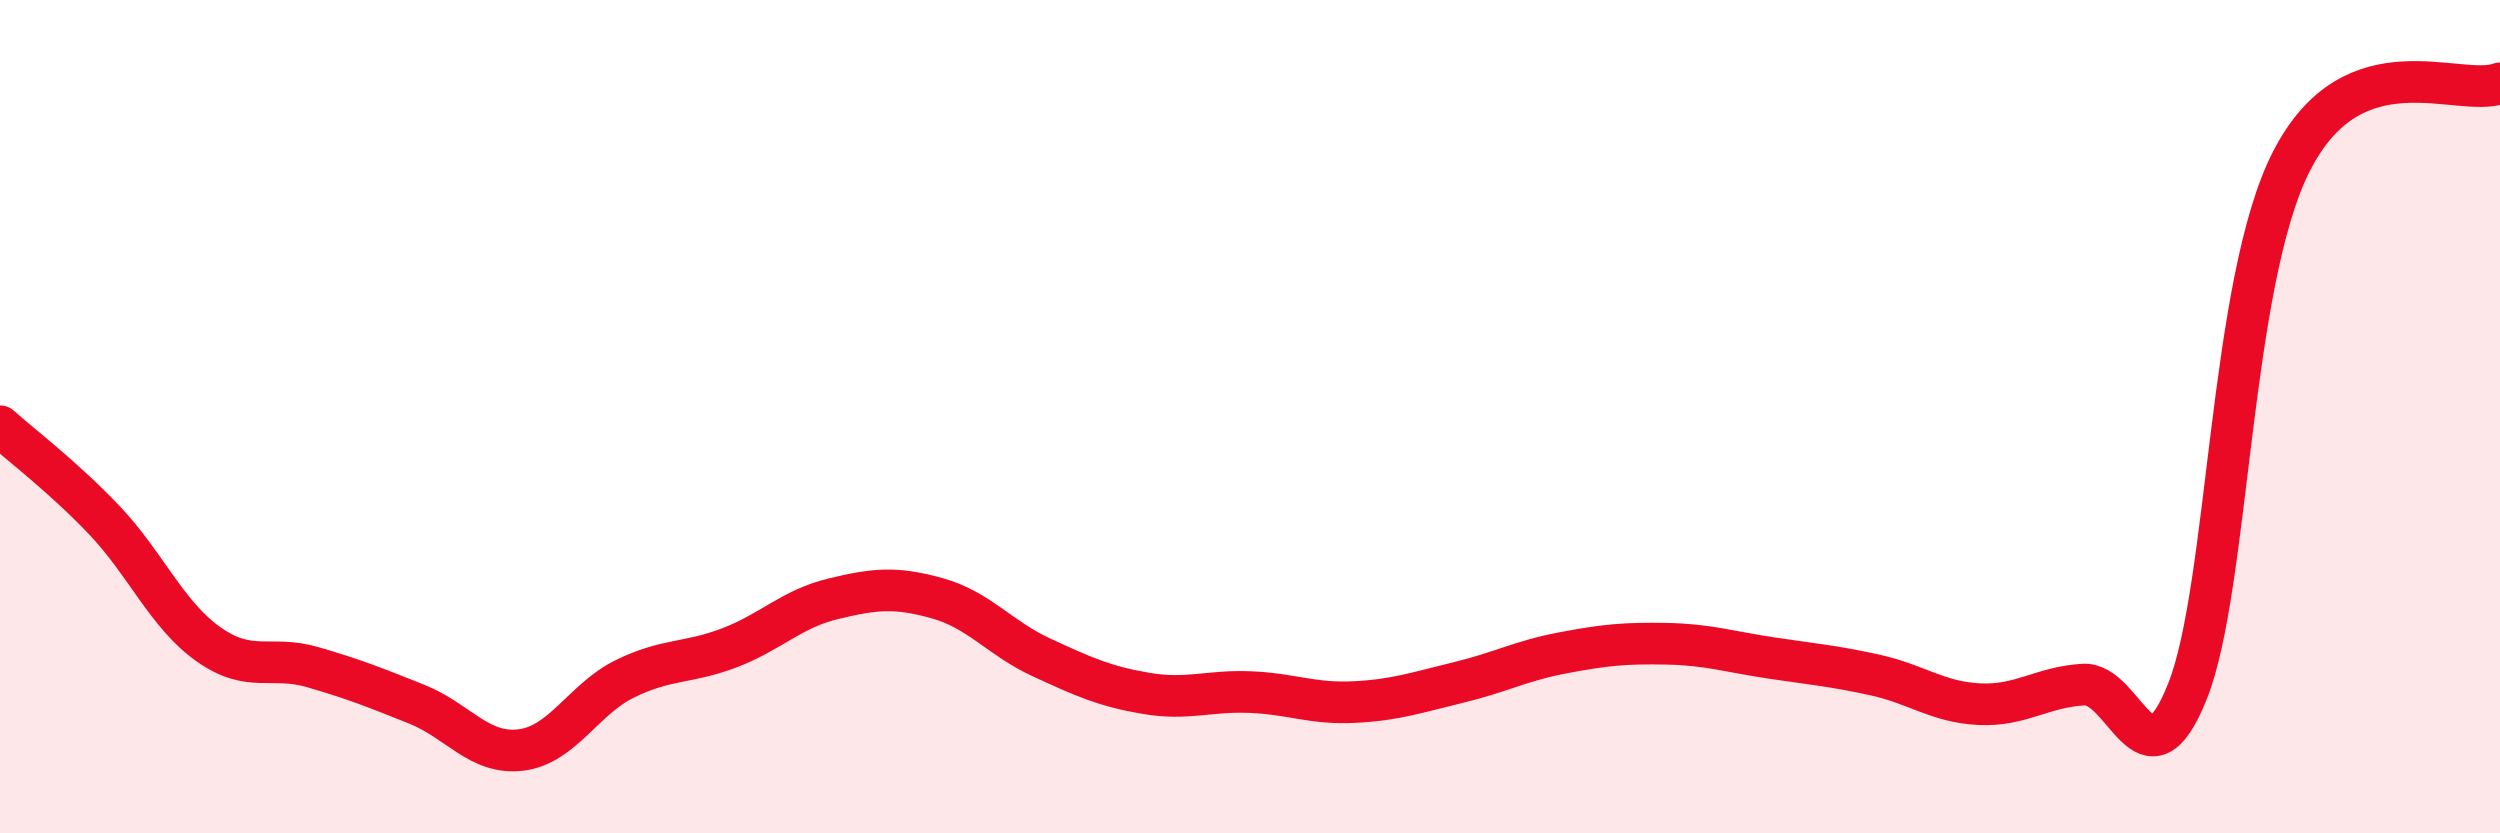
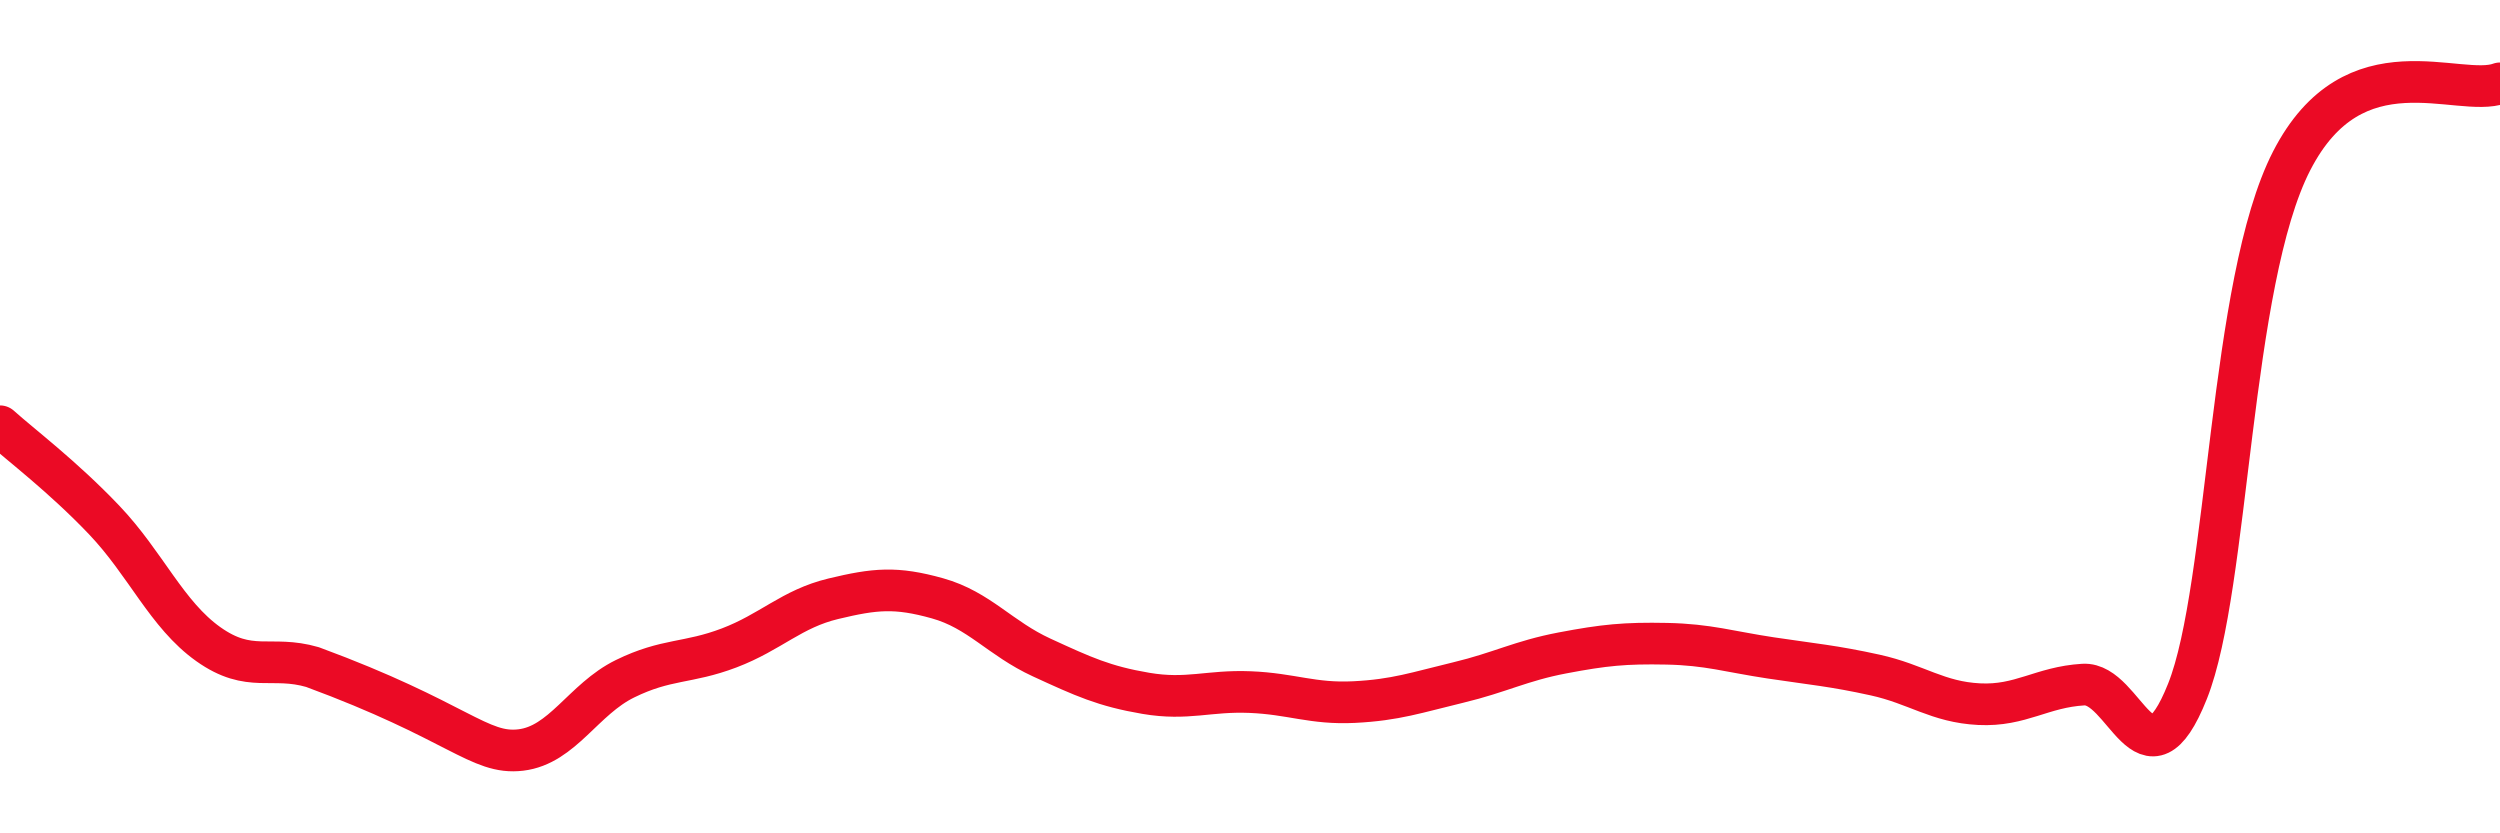
<svg xmlns="http://www.w3.org/2000/svg" width="60" height="20" viewBox="0 0 60 20">
-   <path d="M 0,10.23 C 0.5,10.68 1.5,11.43 2.5,12.48 C 3.5,13.53 4,14.75 5,15.46 C 6,16.17 6.5,15.72 7.5,16.01 C 8.5,16.3 9,16.5 10,16.9 C 11,17.3 11.5,18.12 12.5,18 C 13.5,17.88 14,16.78 15,16.29 C 16,15.8 16.5,15.93 17.5,15.55 C 18.5,15.17 19,14.61 20,14.37 C 21,14.13 21.5,14.08 22.5,14.36 C 23.5,14.64 24,15.32 25,15.78 C 26,16.24 26.5,16.47 27.5,16.64 C 28.5,16.81 29,16.57 30,16.61 C 31,16.65 31.5,16.9 32.5,16.85 C 33.5,16.8 34,16.62 35,16.38 C 36,16.14 36.5,15.86 37.5,15.67 C 38.5,15.48 39,15.43 40,15.45 C 41,15.47 41.5,15.64 42.5,15.79 C 43.5,15.94 44,15.98 45,16.2 C 46,16.42 46.5,16.85 47.5,16.9 C 48.5,16.95 49,16.49 50,16.43 C 51,16.37 51.5,19.1 52.5,16.59 C 53.5,14.08 53.5,6.78 55,3.86 C 56.5,0.94 59,2.37 60,2L60 20L0 20Z" fill="#EB0A25" opacity="0.1" stroke-linecap="round" stroke-linejoin="round" />
-   <path d="M 0,10.23 C 0.5,10.68 1.5,11.43 2.5,12.48 C 3.5,13.53 4,14.75 5,15.46 C 6,16.17 6.5,15.72 7.5,16.01 C 8.5,16.3 9,16.5 10,16.9 C 11,17.3 11.5,18.12 12.5,18 C 13.5,17.88 14,16.78 15,16.29 C 16,15.8 16.5,15.93 17.5,15.55 C 18.5,15.17 19,14.61 20,14.37 C 21,14.13 21.5,14.08 22.5,14.36 C 23.5,14.64 24,15.32 25,15.78 C 26,16.24 26.5,16.47 27.5,16.64 C 28.5,16.81 29,16.57 30,16.61 C 31,16.65 31.5,16.9 32.5,16.85 C 33.5,16.8 34,16.62 35,16.38 C 36,16.14 36.5,15.86 37.5,15.67 C 38.5,15.48 39,15.43 40,15.45 C 41,15.47 41.5,15.64 42.5,15.79 C 43.5,15.94 44,15.98 45,16.2 C 46,16.42 46.5,16.85 47.5,16.9 C 48.5,16.95 49,16.49 50,16.43 C 51,16.37 51.5,19.1 52.5,16.59 C 53.5,14.08 53.5,6.78 55,3.86 C 56.5,0.94 59,2.37 60,2" stroke="#EB0A25" stroke-width="1" fill="none" stroke-linecap="round" stroke-linejoin="round" />
+   <path d="M 0,10.23 C 0.5,10.68 1.5,11.43 2.5,12.48 C 3.5,13.53 4,14.75 5,15.46 C 6,16.17 6.5,15.72 7.5,16.01 C 11,17.3 11.5,18.12 12.5,18 C 13.5,17.88 14,16.78 15,16.29 C 16,15.8 16.5,15.93 17.5,15.55 C 18.5,15.17 19,14.61 20,14.37 C 21,14.13 21.5,14.08 22.5,14.36 C 23.5,14.64 24,15.32 25,15.78 C 26,16.24 26.5,16.47 27.5,16.64 C 28.5,16.81 29,16.57 30,16.61 C 31,16.65 31.5,16.9 32.5,16.85 C 33.5,16.8 34,16.62 35,16.38 C 36,16.14 36.5,15.86 37.5,15.67 C 38.5,15.48 39,15.43 40,15.45 C 41,15.47 41.5,15.64 42.5,15.79 C 43.5,15.94 44,15.98 45,16.2 C 46,16.42 46.5,16.85 47.5,16.9 C 48.5,16.95 49,16.49 50,16.43 C 51,16.37 51.5,19.1 52.5,16.59 C 53.5,14.08 53.5,6.78 55,3.86 C 56.5,0.94 59,2.37 60,2" stroke="#EB0A25" stroke-width="1" fill="none" stroke-linecap="round" stroke-linejoin="round" />
</svg>